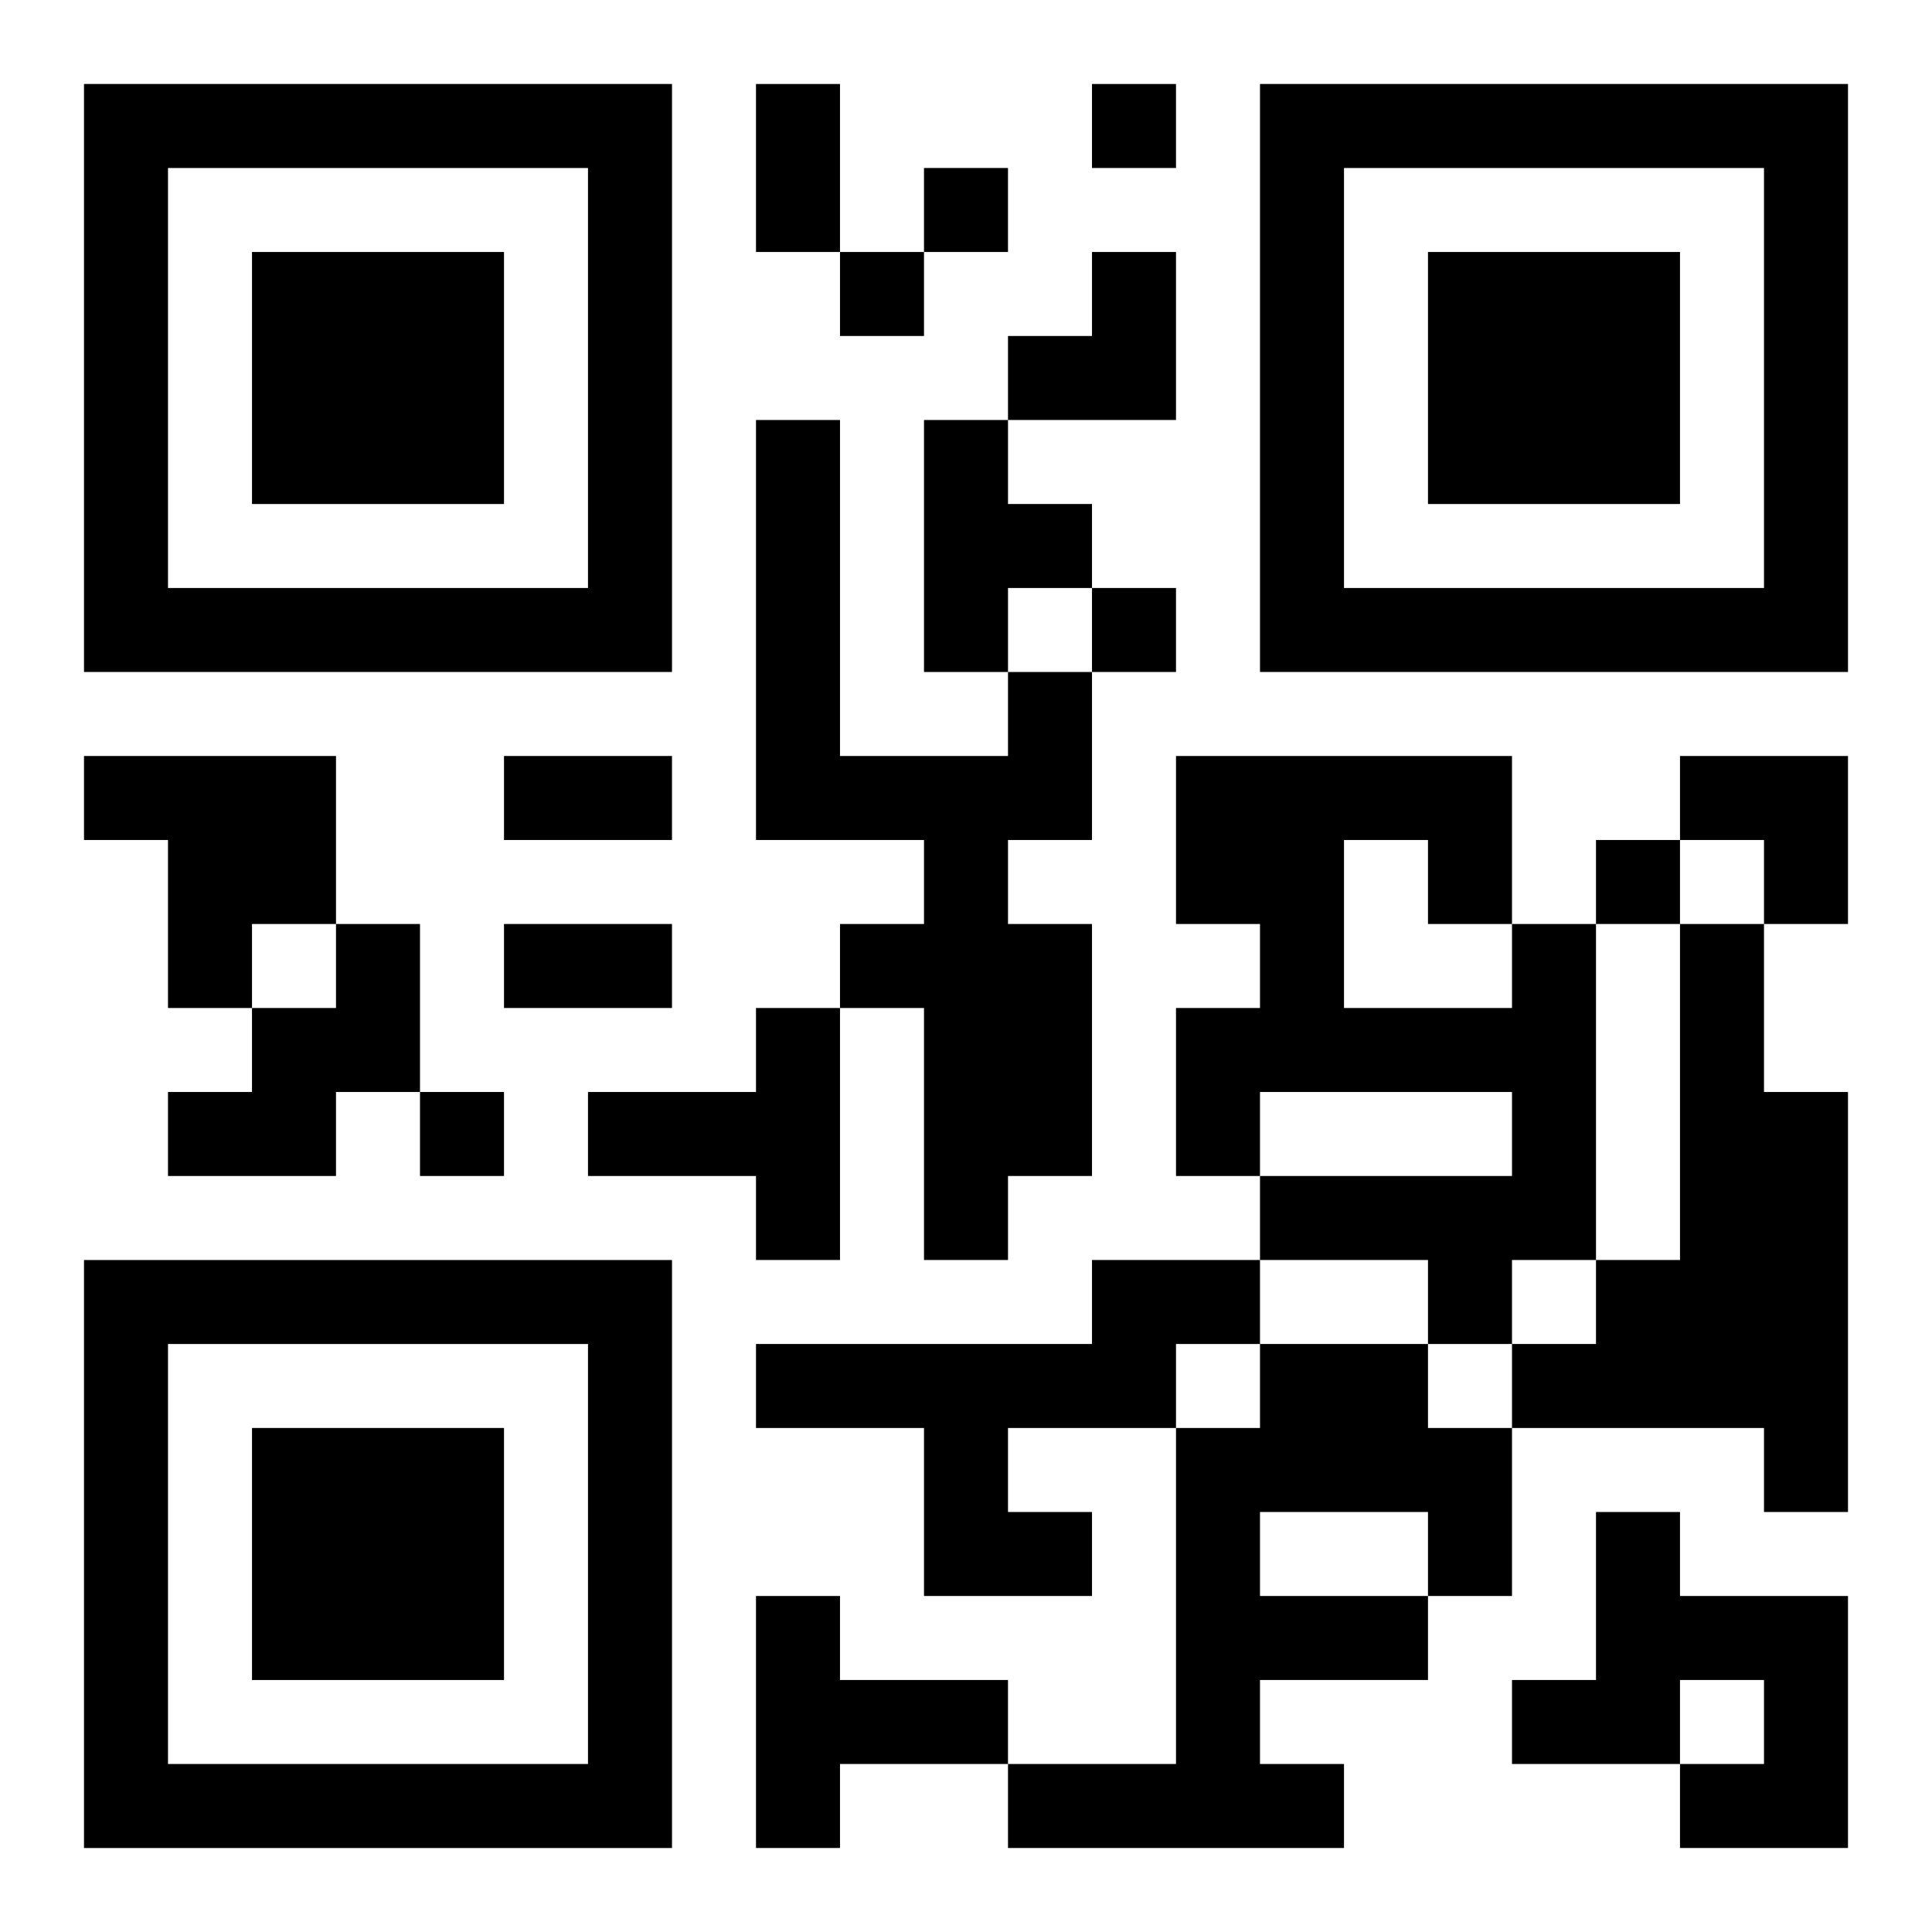
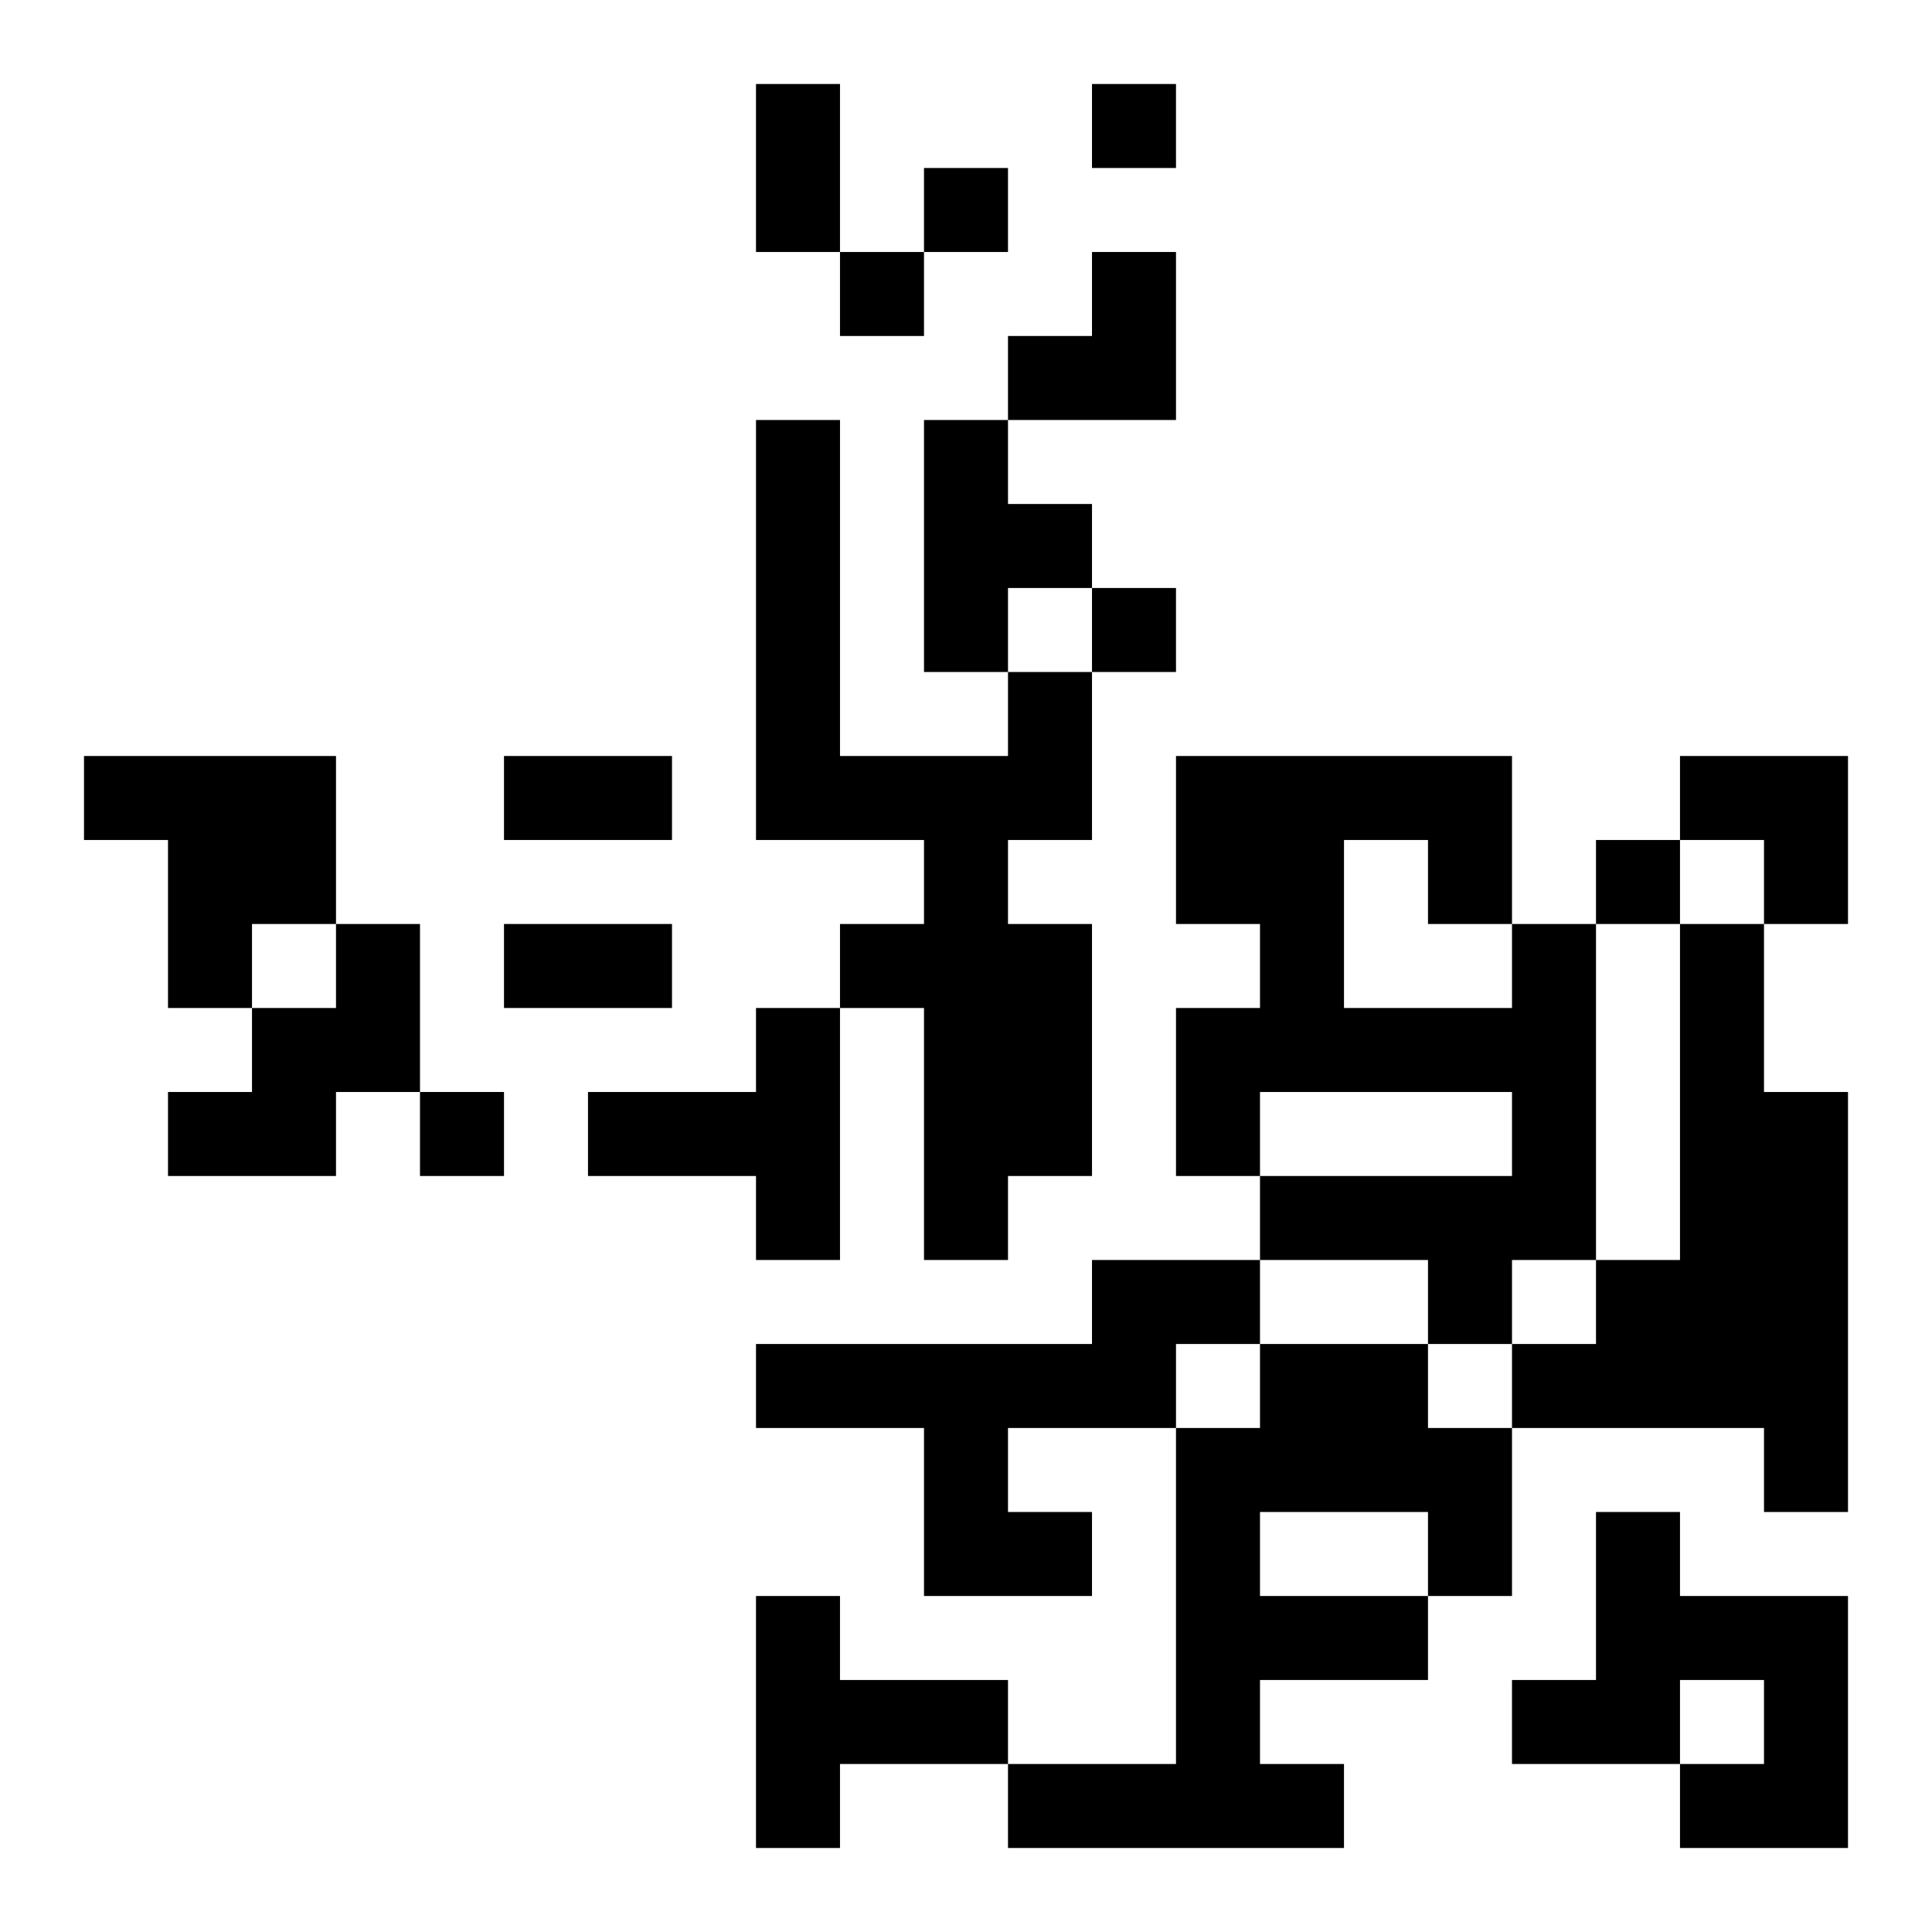
<svg xmlns="http://www.w3.org/2000/svg" xmlns:xlink="http://www.w3.org/1999/xlink" width="250" height="250" baseProfile="full" version="1.1" viewBox="-1 -1 23 23">
  <symbol id="a">
-     <path d="m0 7v7h7v-7h-7zm1 1h5v5h-5v-5zm1 1v3h3v-3h-3z" />
-   </symbol>
+     </symbol>
  <use y="-7" xlink:href="#a" />
  <use y="7" xlink:href="#a" />
  <use x="14" y="-7" xlink:href="#a" />
  <path d="m10 4h1v1h1v1h-1v1h-1v-3m1 3h1v2h-1v1h1v3h-1v1h-1v-3h-1v-1h1v-1h-2v-5h1v4h2v-1m-11 1h3v2h-1v1h-1v-2h-1v-1m3 2h1v2h-1v1h-2v-1h1v-1h1v-1m14 0h1v4h-1v1h-1v-1h-2v-1h3v-1h-3v1h-1v-2h1v-1h-1v-2h4v2m-2-1v2h2v-1h-1v-1h-1m4 1h1v2h1v5h-1v-1h-3v-1h1v-1h1v-4m-11 1h1v3h-1v-1h-2v-1h2v-1m4 3h2v1h-1v1h-2v1h1v1h-2v-2h-2v-1h4v-1m2 1h2v1h1v2h-1v1h-2v1h1v1h-4v-1h2v-4h1v-1m0 2v1h2v-1h-2m4 0h1v1h2v3h-2v-1h1v-1h-1v1h-2v-1h1v-2m-10 1h1v1h2v1h-2v1h-1v-3m4-18v1h1v-1h-1m-2 1v1h1v-1h-1m-1 1v1h1v-1h-1m3 4v1h1v-1h-1m6 3v1h1v-1h-1m-14 3v1h1v-1h-1m4-12h1v2h-1v-2m-3 8h2v1h-2v-1m0 2h2v1h-2v-1m6-8m1 0h1v2h-2v-1h1zm7 6h2v2h-1v-1h-1z" />
</svg>